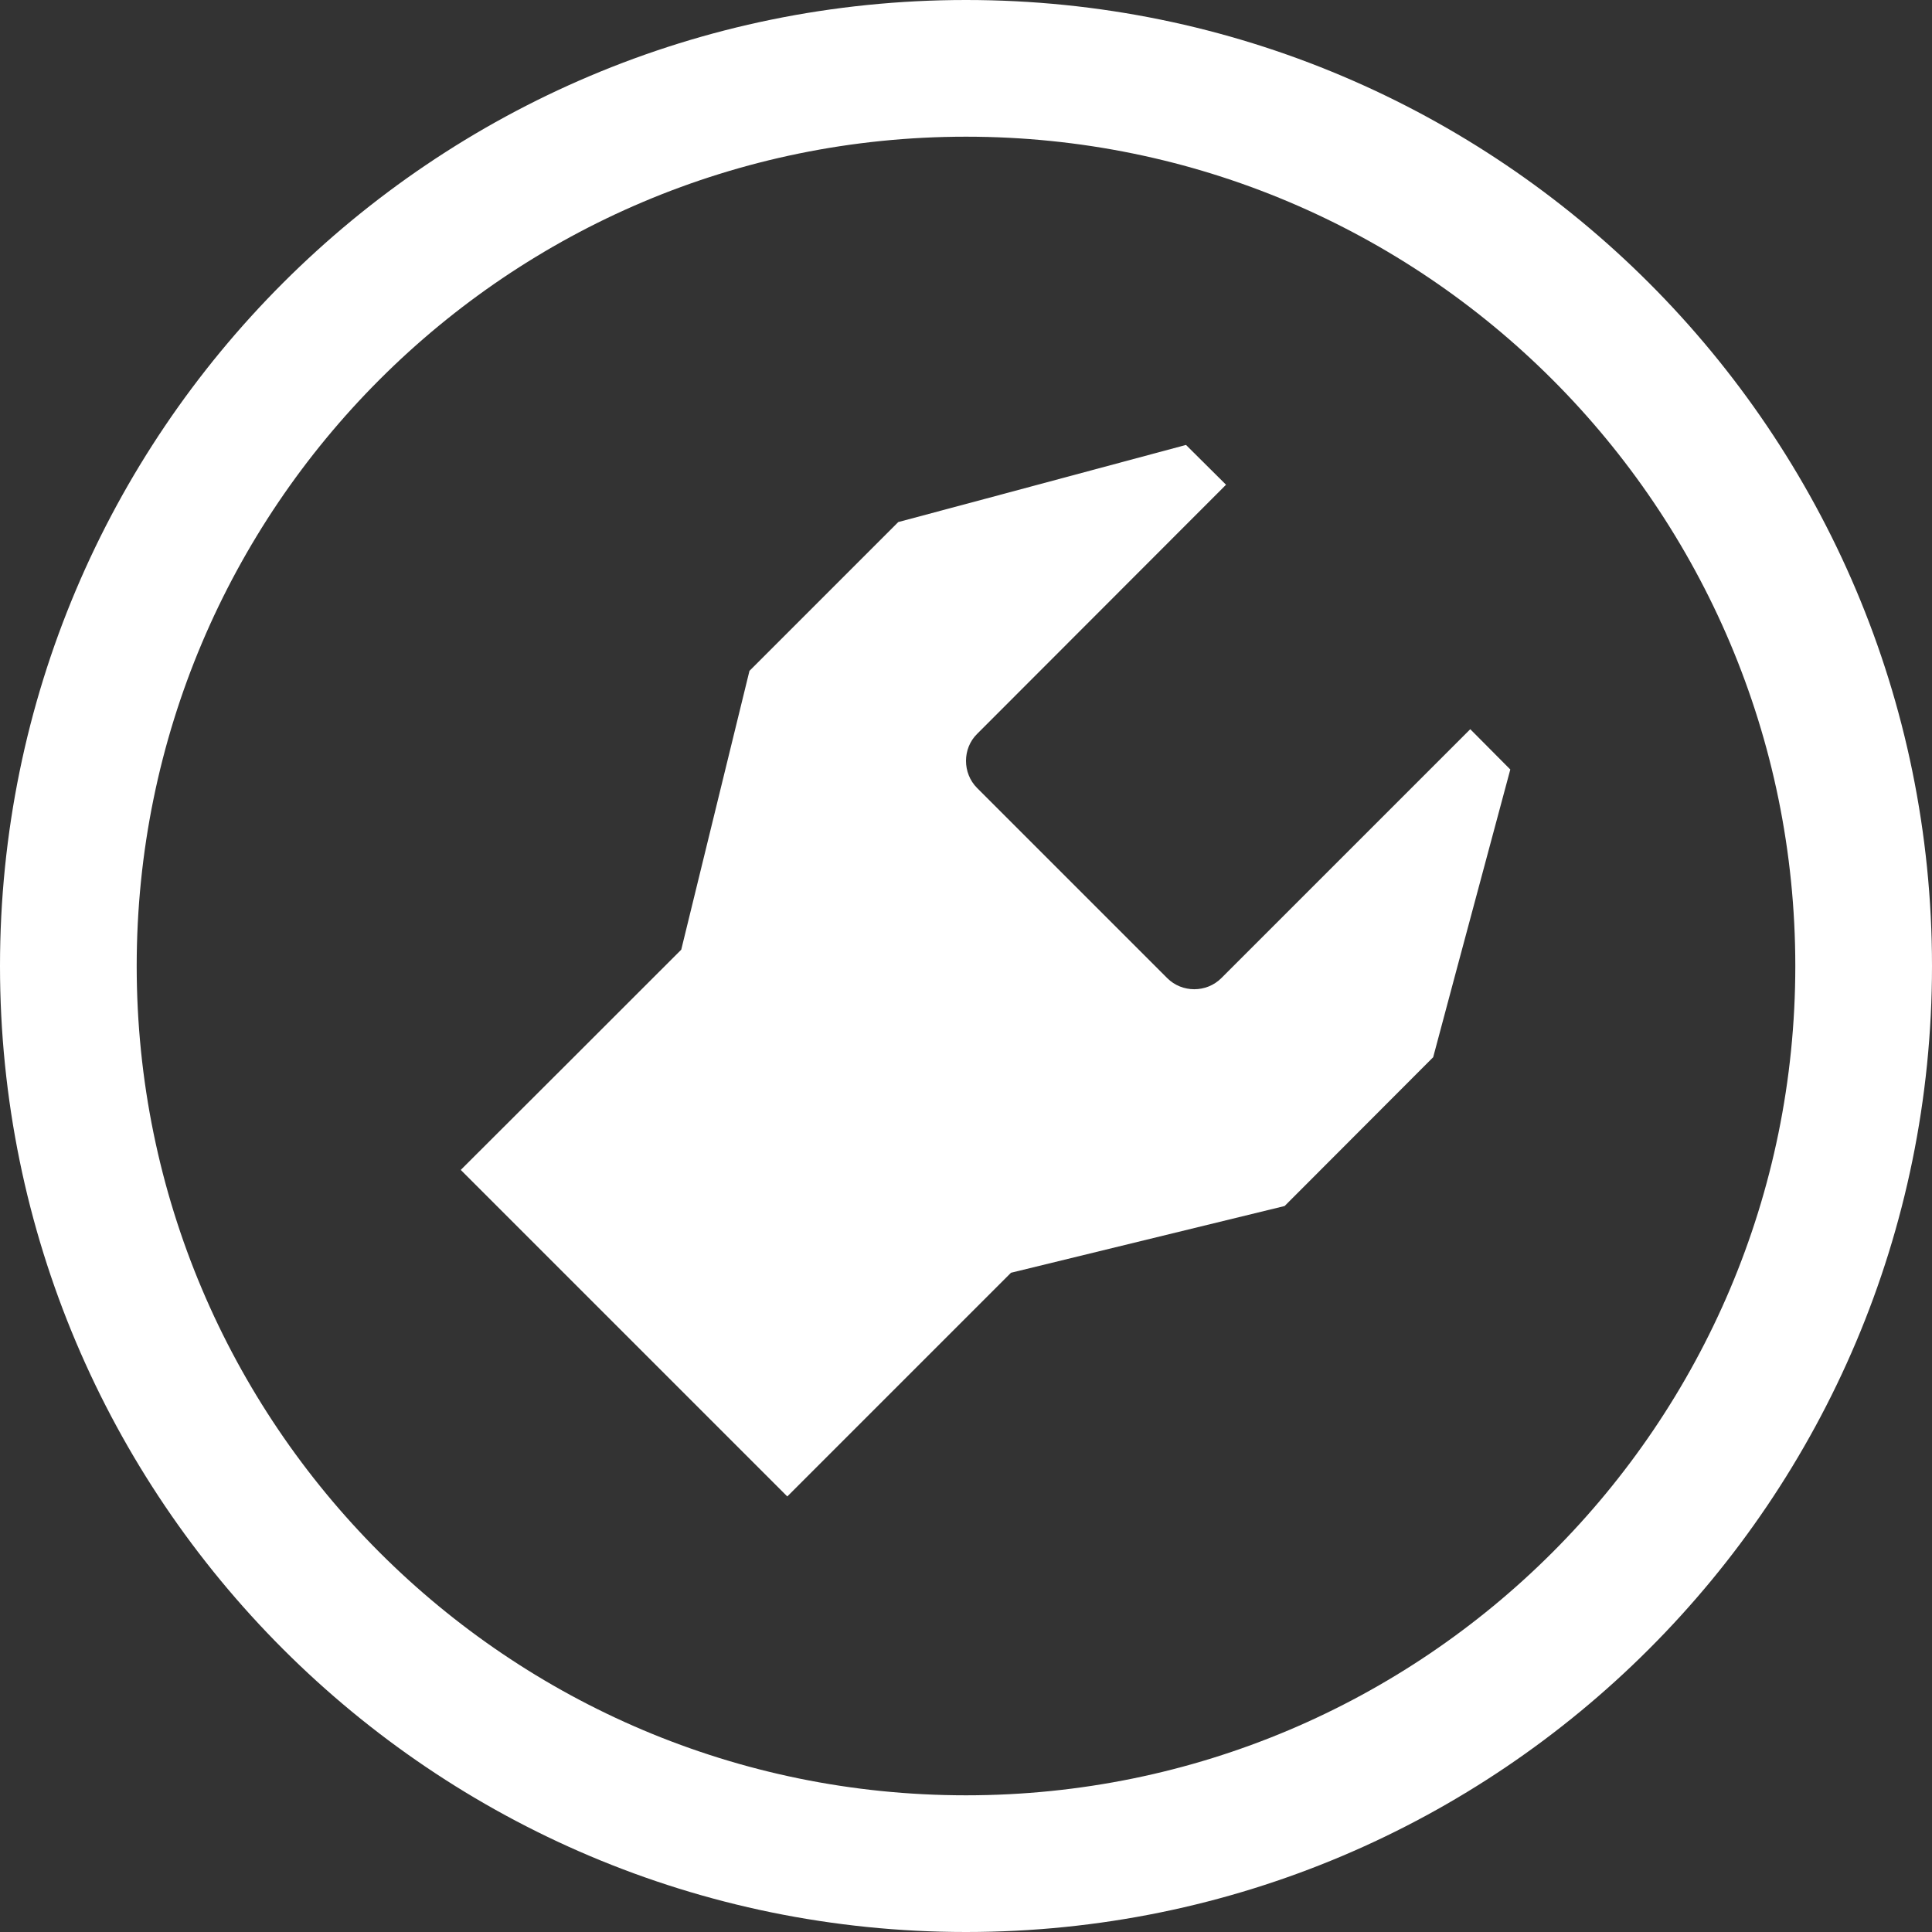
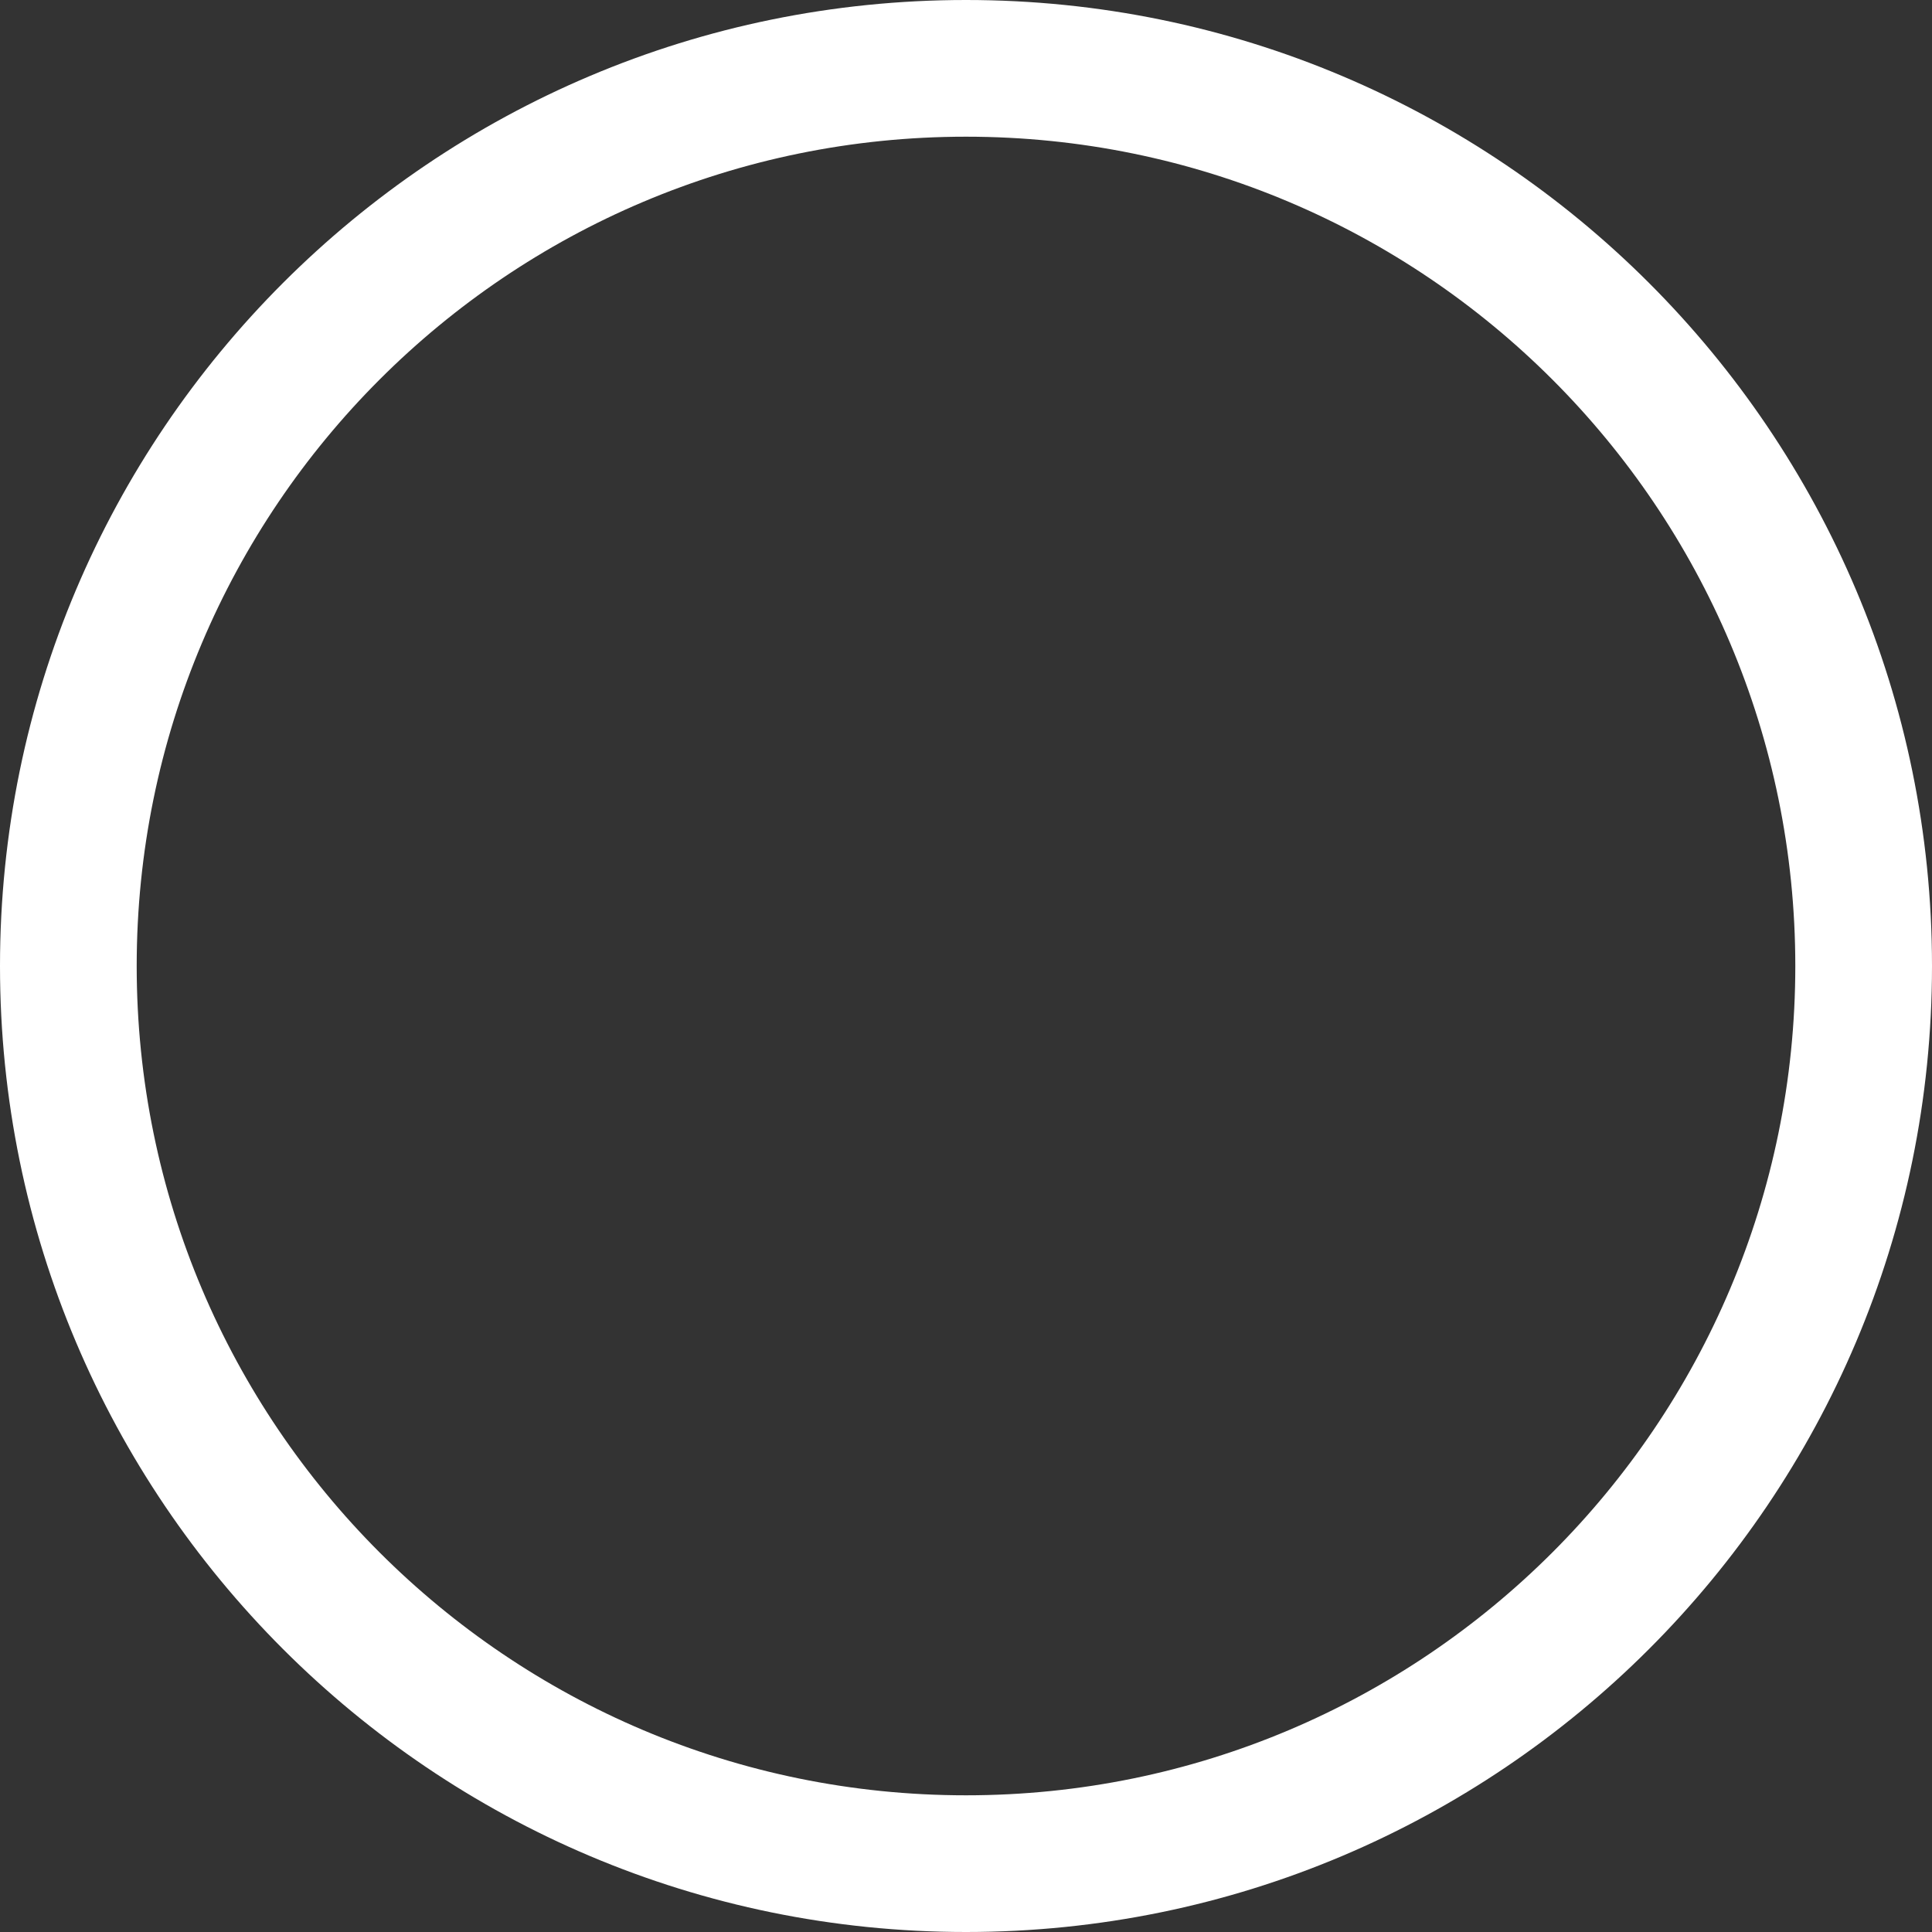
<svg xmlns="http://www.w3.org/2000/svg" version="1.1" id="Layer_1" x="0px" y="0px" viewBox="0 0 781.6 781.6" enable-background="new 0 0 781.6 781.6" xml:space="preserve">
  <rect x="0" y="0" width="781.6" height="781.6" fill="#333333" stroke="none" />
-   <path fill="#FFFFFF" d="M594.8,295L494.1,395.7c-6,6-15.9,6-21.9,0l-76.9-76.9c-6-6-6-16,0-21.9l100.7-100.8L479.8,180l-81.6,21.9  l-34.8,9.3l-60.2,60.2l-27.6,112.8c-31,31-60.4,60.4-89.2,89.1l132.1,132.1l90.5-90.5l110.7-27l60.1-60.2l9.3-34.8l21.9-81.6  L594.8,295" />
  <path fill="#FFFFFF" d="M726.3,390.8c0,185.3-150.2,335.5-335.5,335.5c-185.3,0-335.5-150.2-335.5-335.5  c0-185.3,150.2-335.5,335.5-335.5C576.1,55.3,726.3,205.5,726.3,390.8 M781.6,390.8C781.6,175,606.6,0,390.8,0C175,0,0,175,0,390.8  c0,215.8,175,390.8,390.8,390.8C606.6,781.6,781.6,606.6,781.6,390.8" />
</svg>